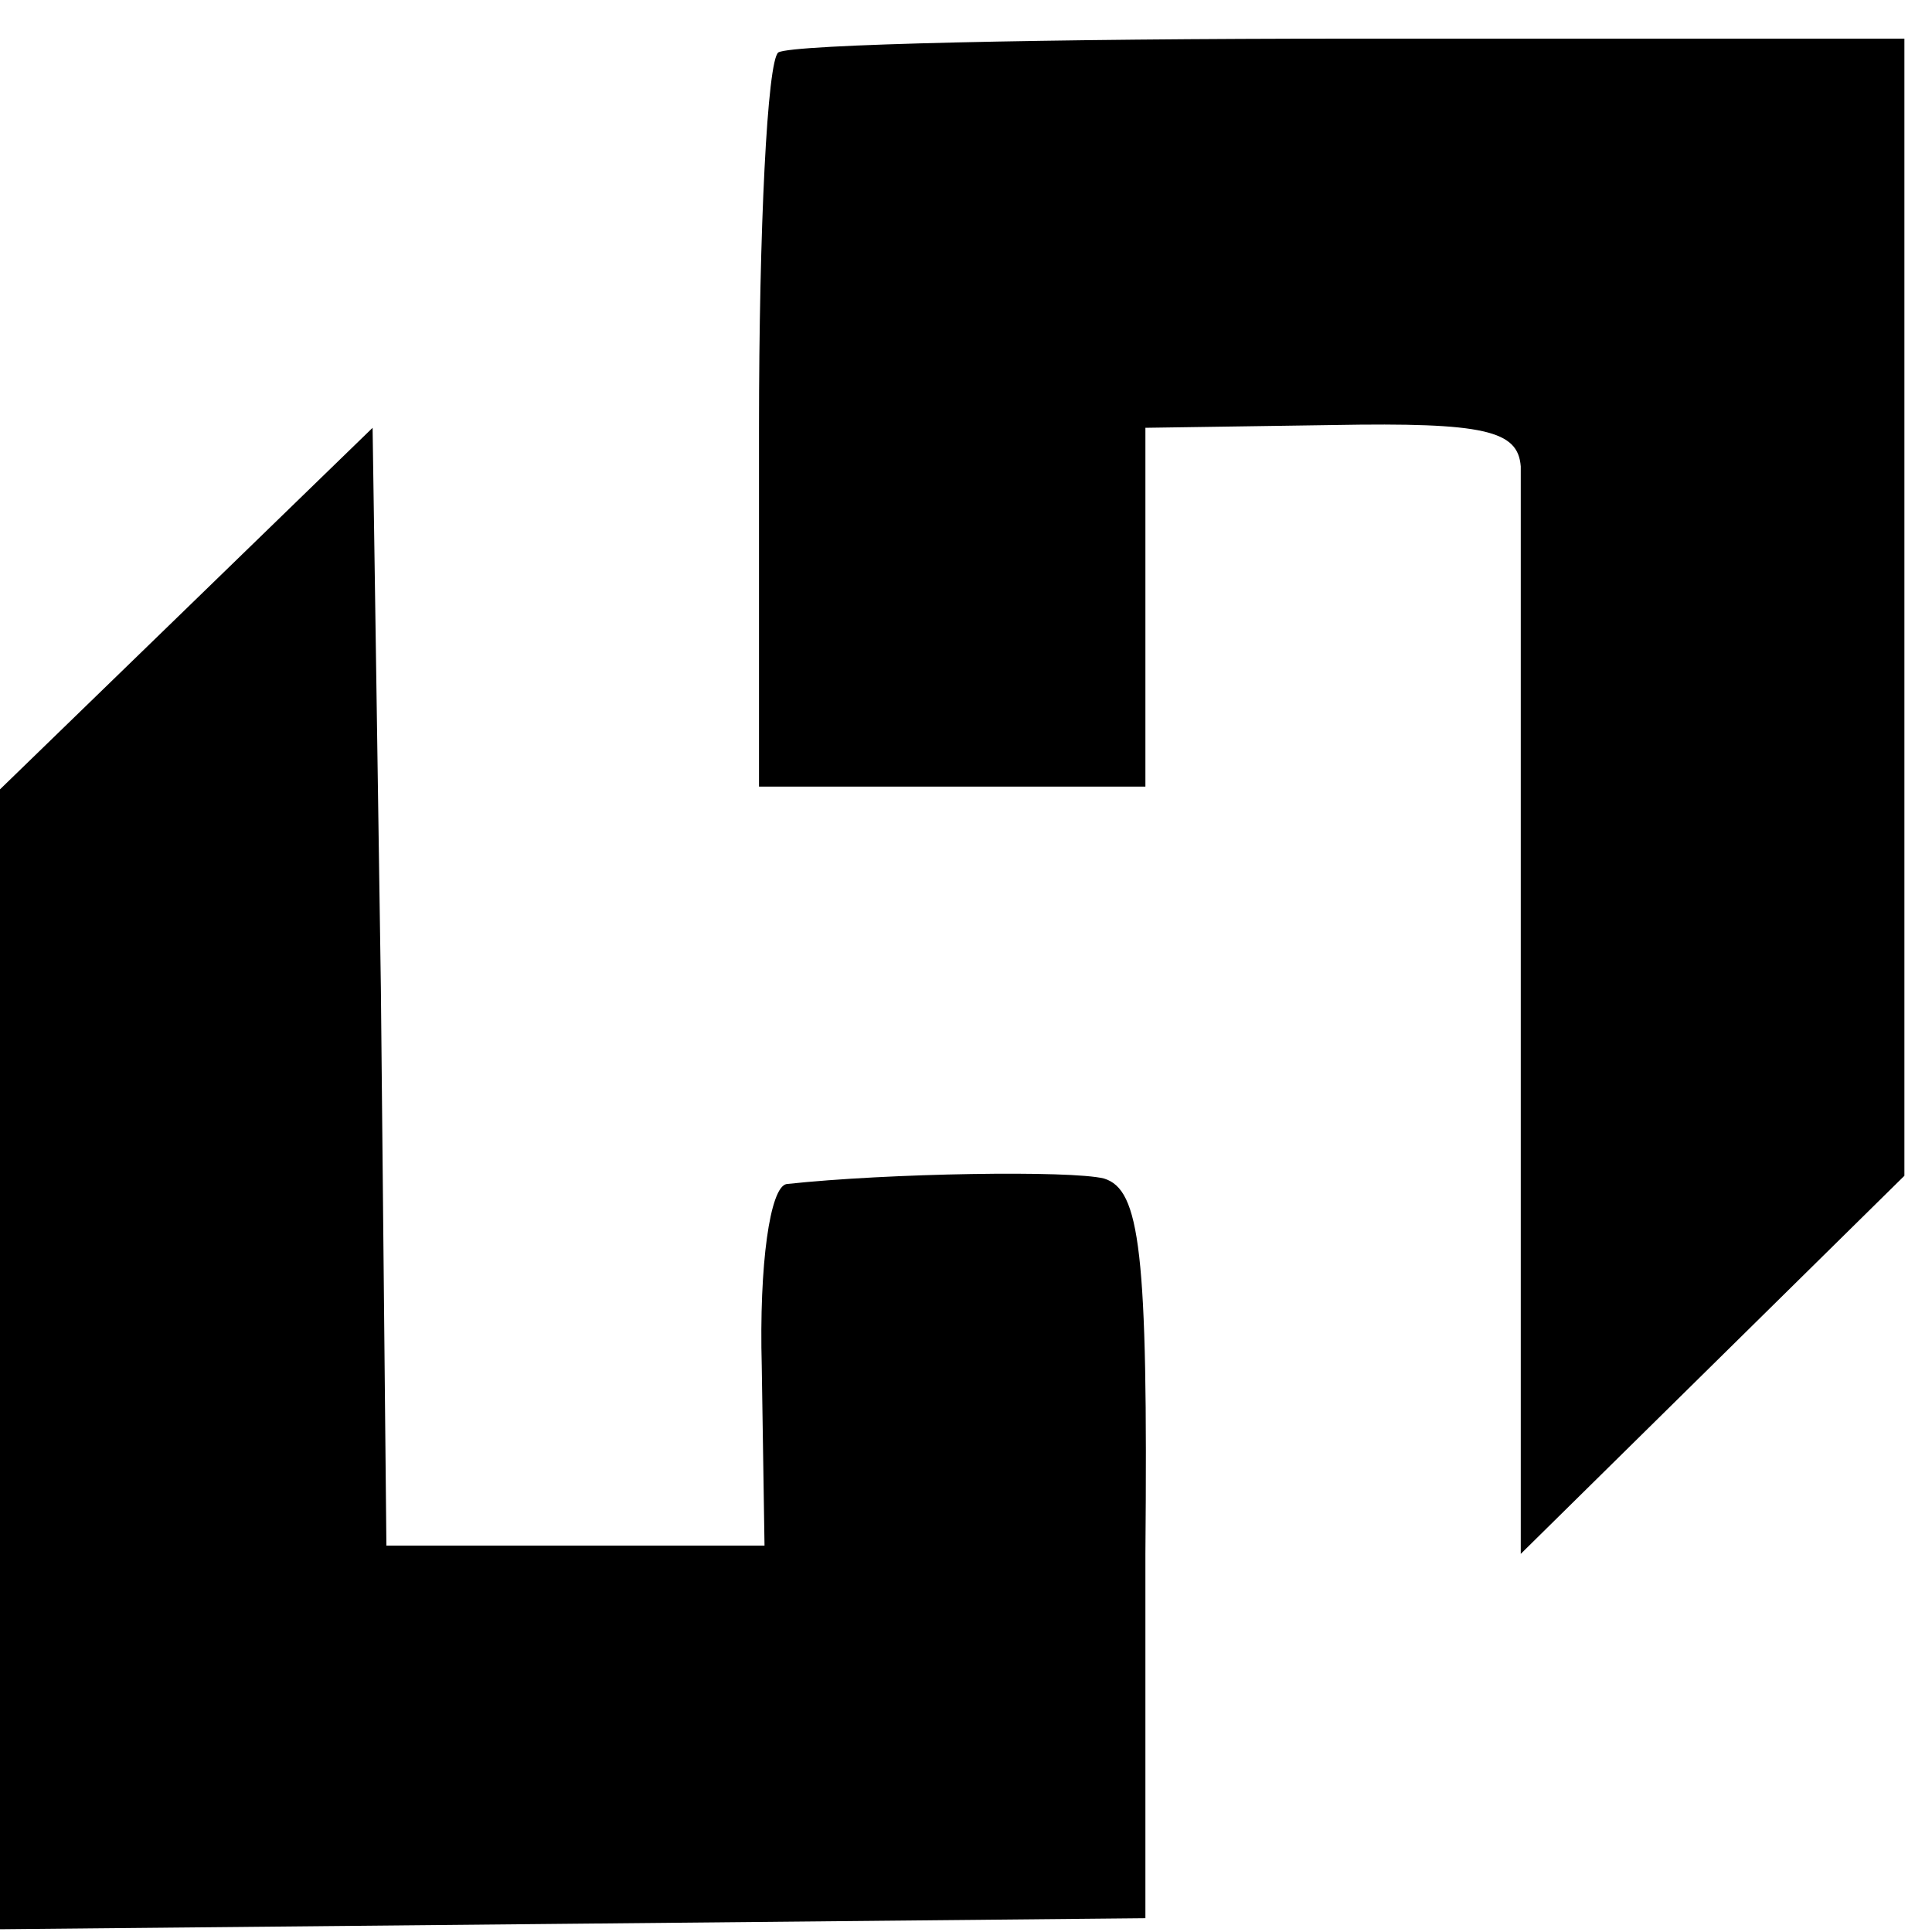
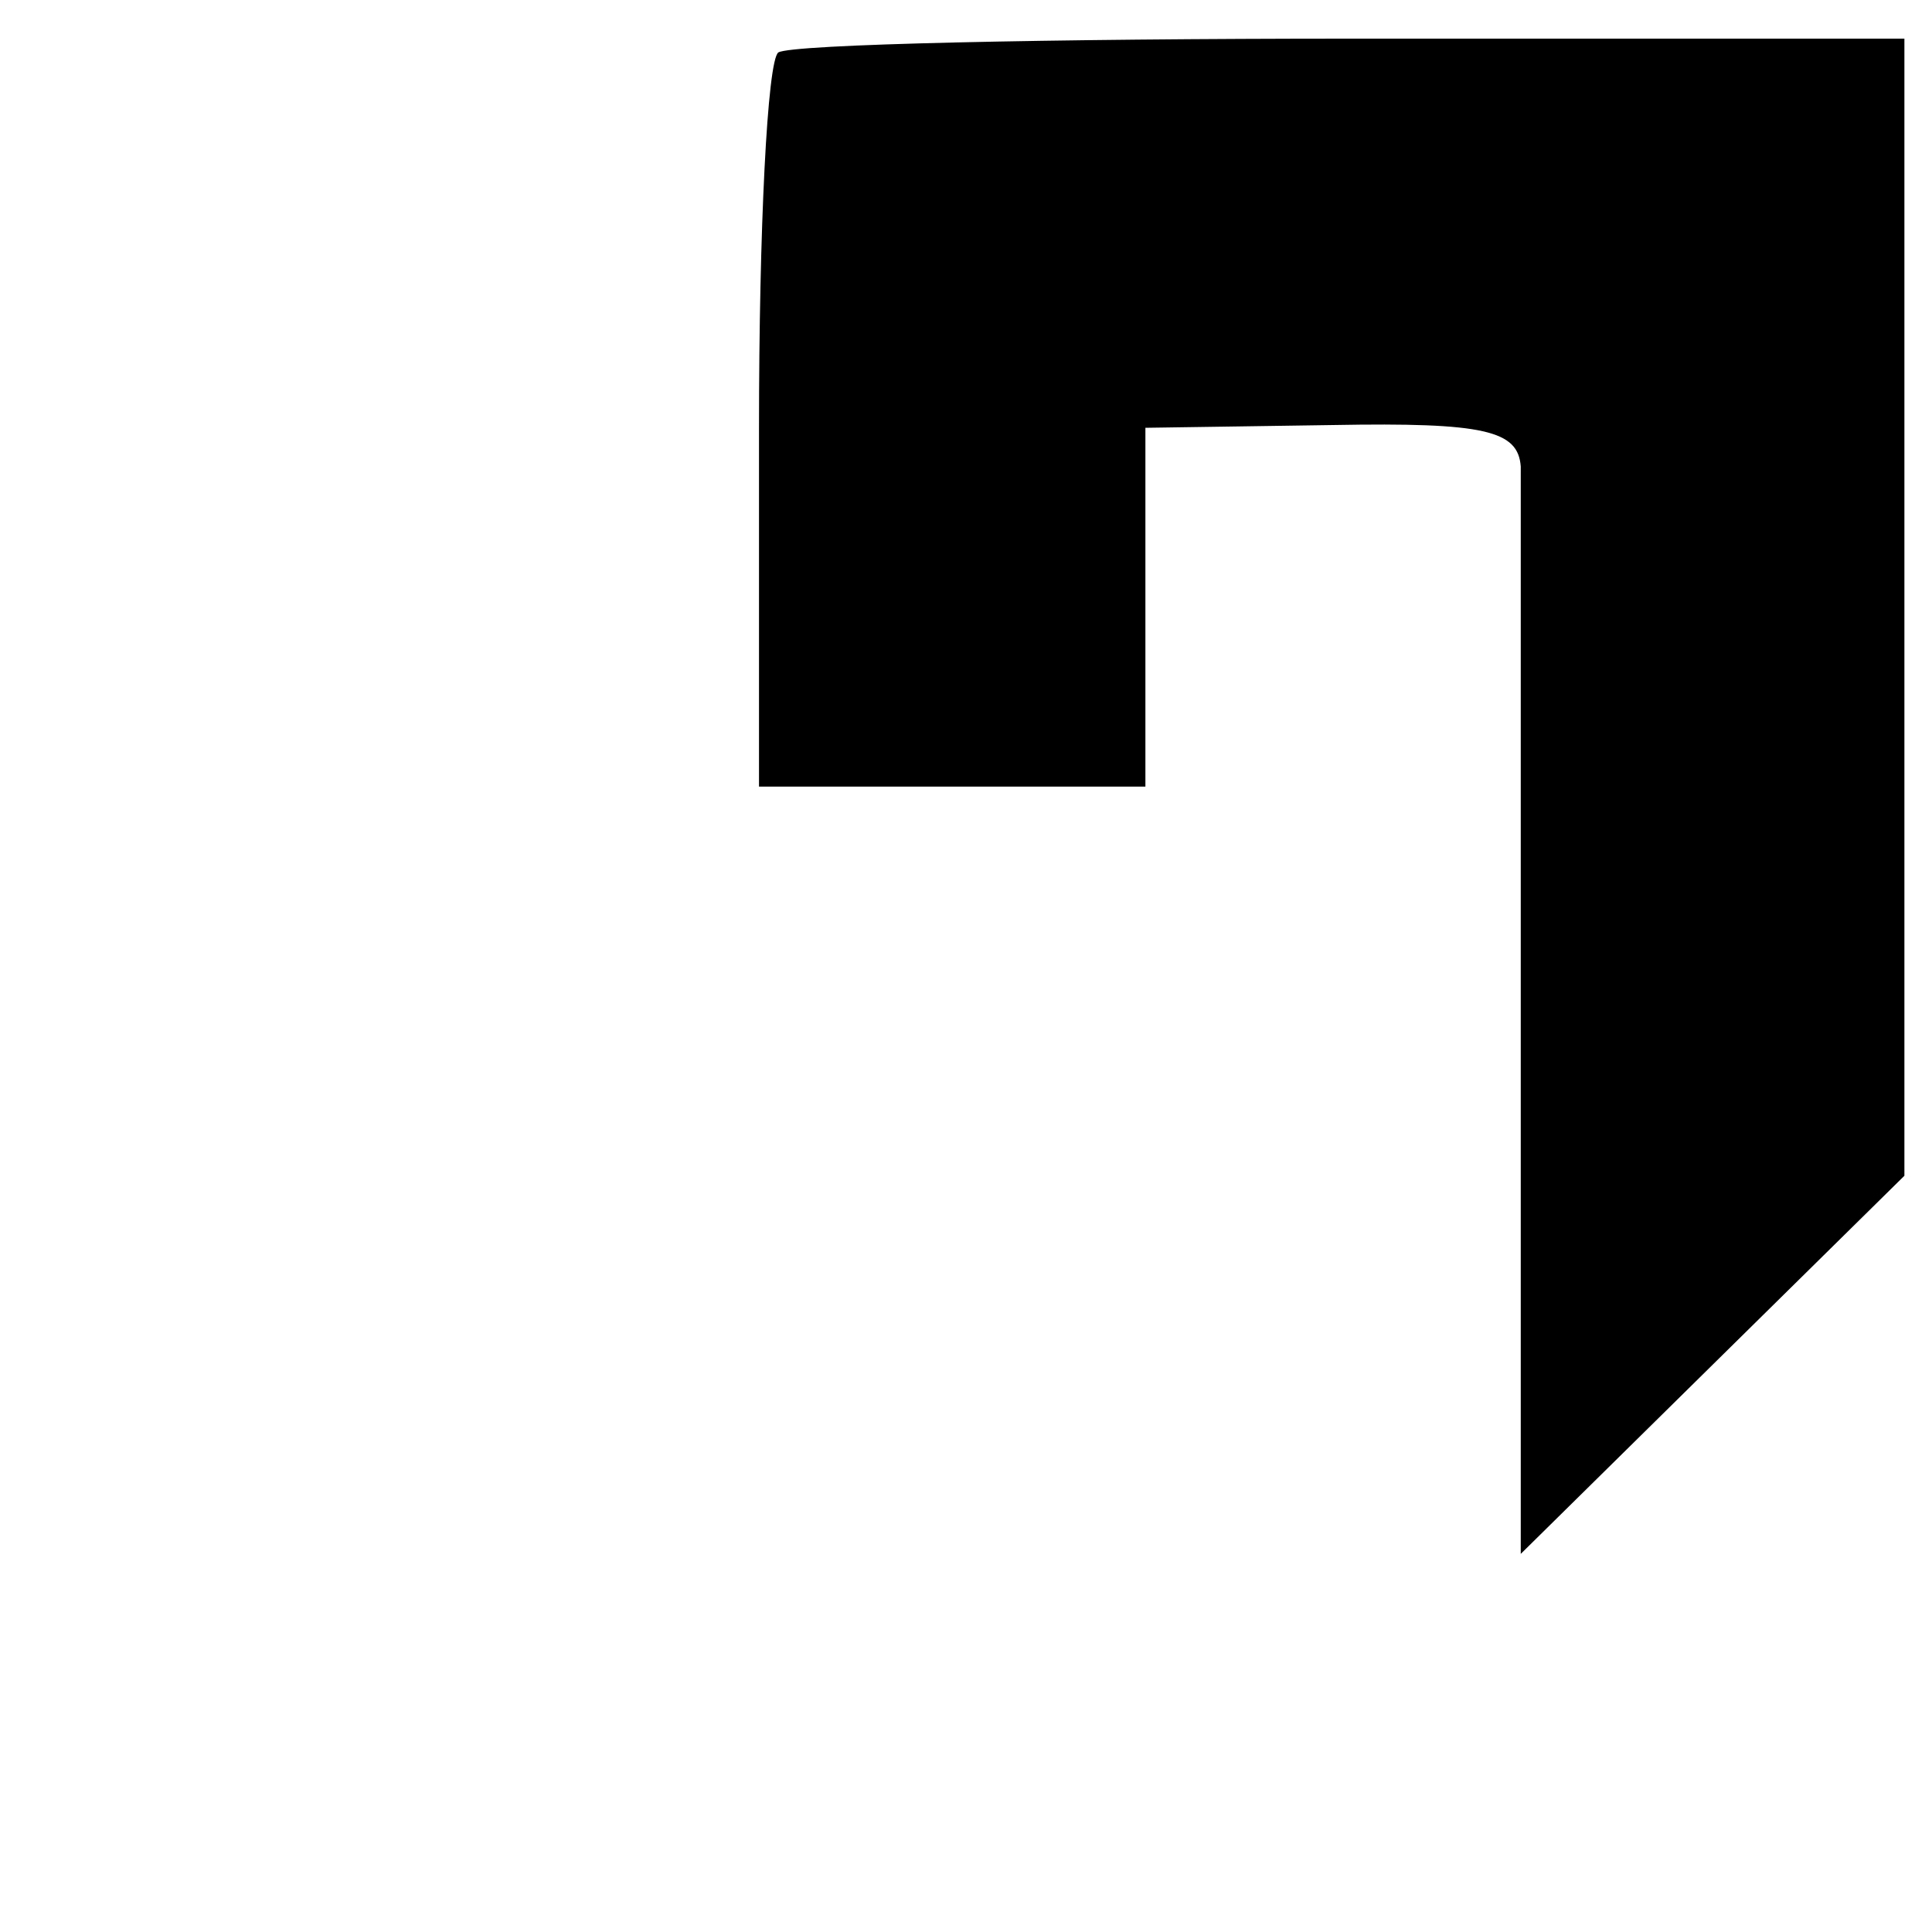
<svg xmlns="http://www.w3.org/2000/svg" version="1.0" width="70pt" height="70pt" viewBox="0 0 70 70" preserveAspectRatio="xMidYMid meet">
  <g transform="translate(0,70) scale(0.1,-0.1)" fill="#000000" stroke="none">
    <path d="M282 681 c-4 -3 -7 -64 -7 -136 l0 -130 70 0 70 0 0 65 0 65 68 1 c55 1 67 -2 68 -15 0 -9 0 -101 0 -205 l0 -189 70 69 69 68 0 206 0 206 -200 0 c-110 0 -203 -2 -208 -5z" />
-     <path d="M67 479 l-67 -65 0 -207 0 -206 208 2 207 2 0 132 c1 110 -2 132 -15 136 -12 3 -78 2 -115 -2 -6 -1 -10 -29 -9 -66 l1 -65 -68 0 -69 0 -2 202 -3 203 -68 -66z" />
  </g>
</svg>